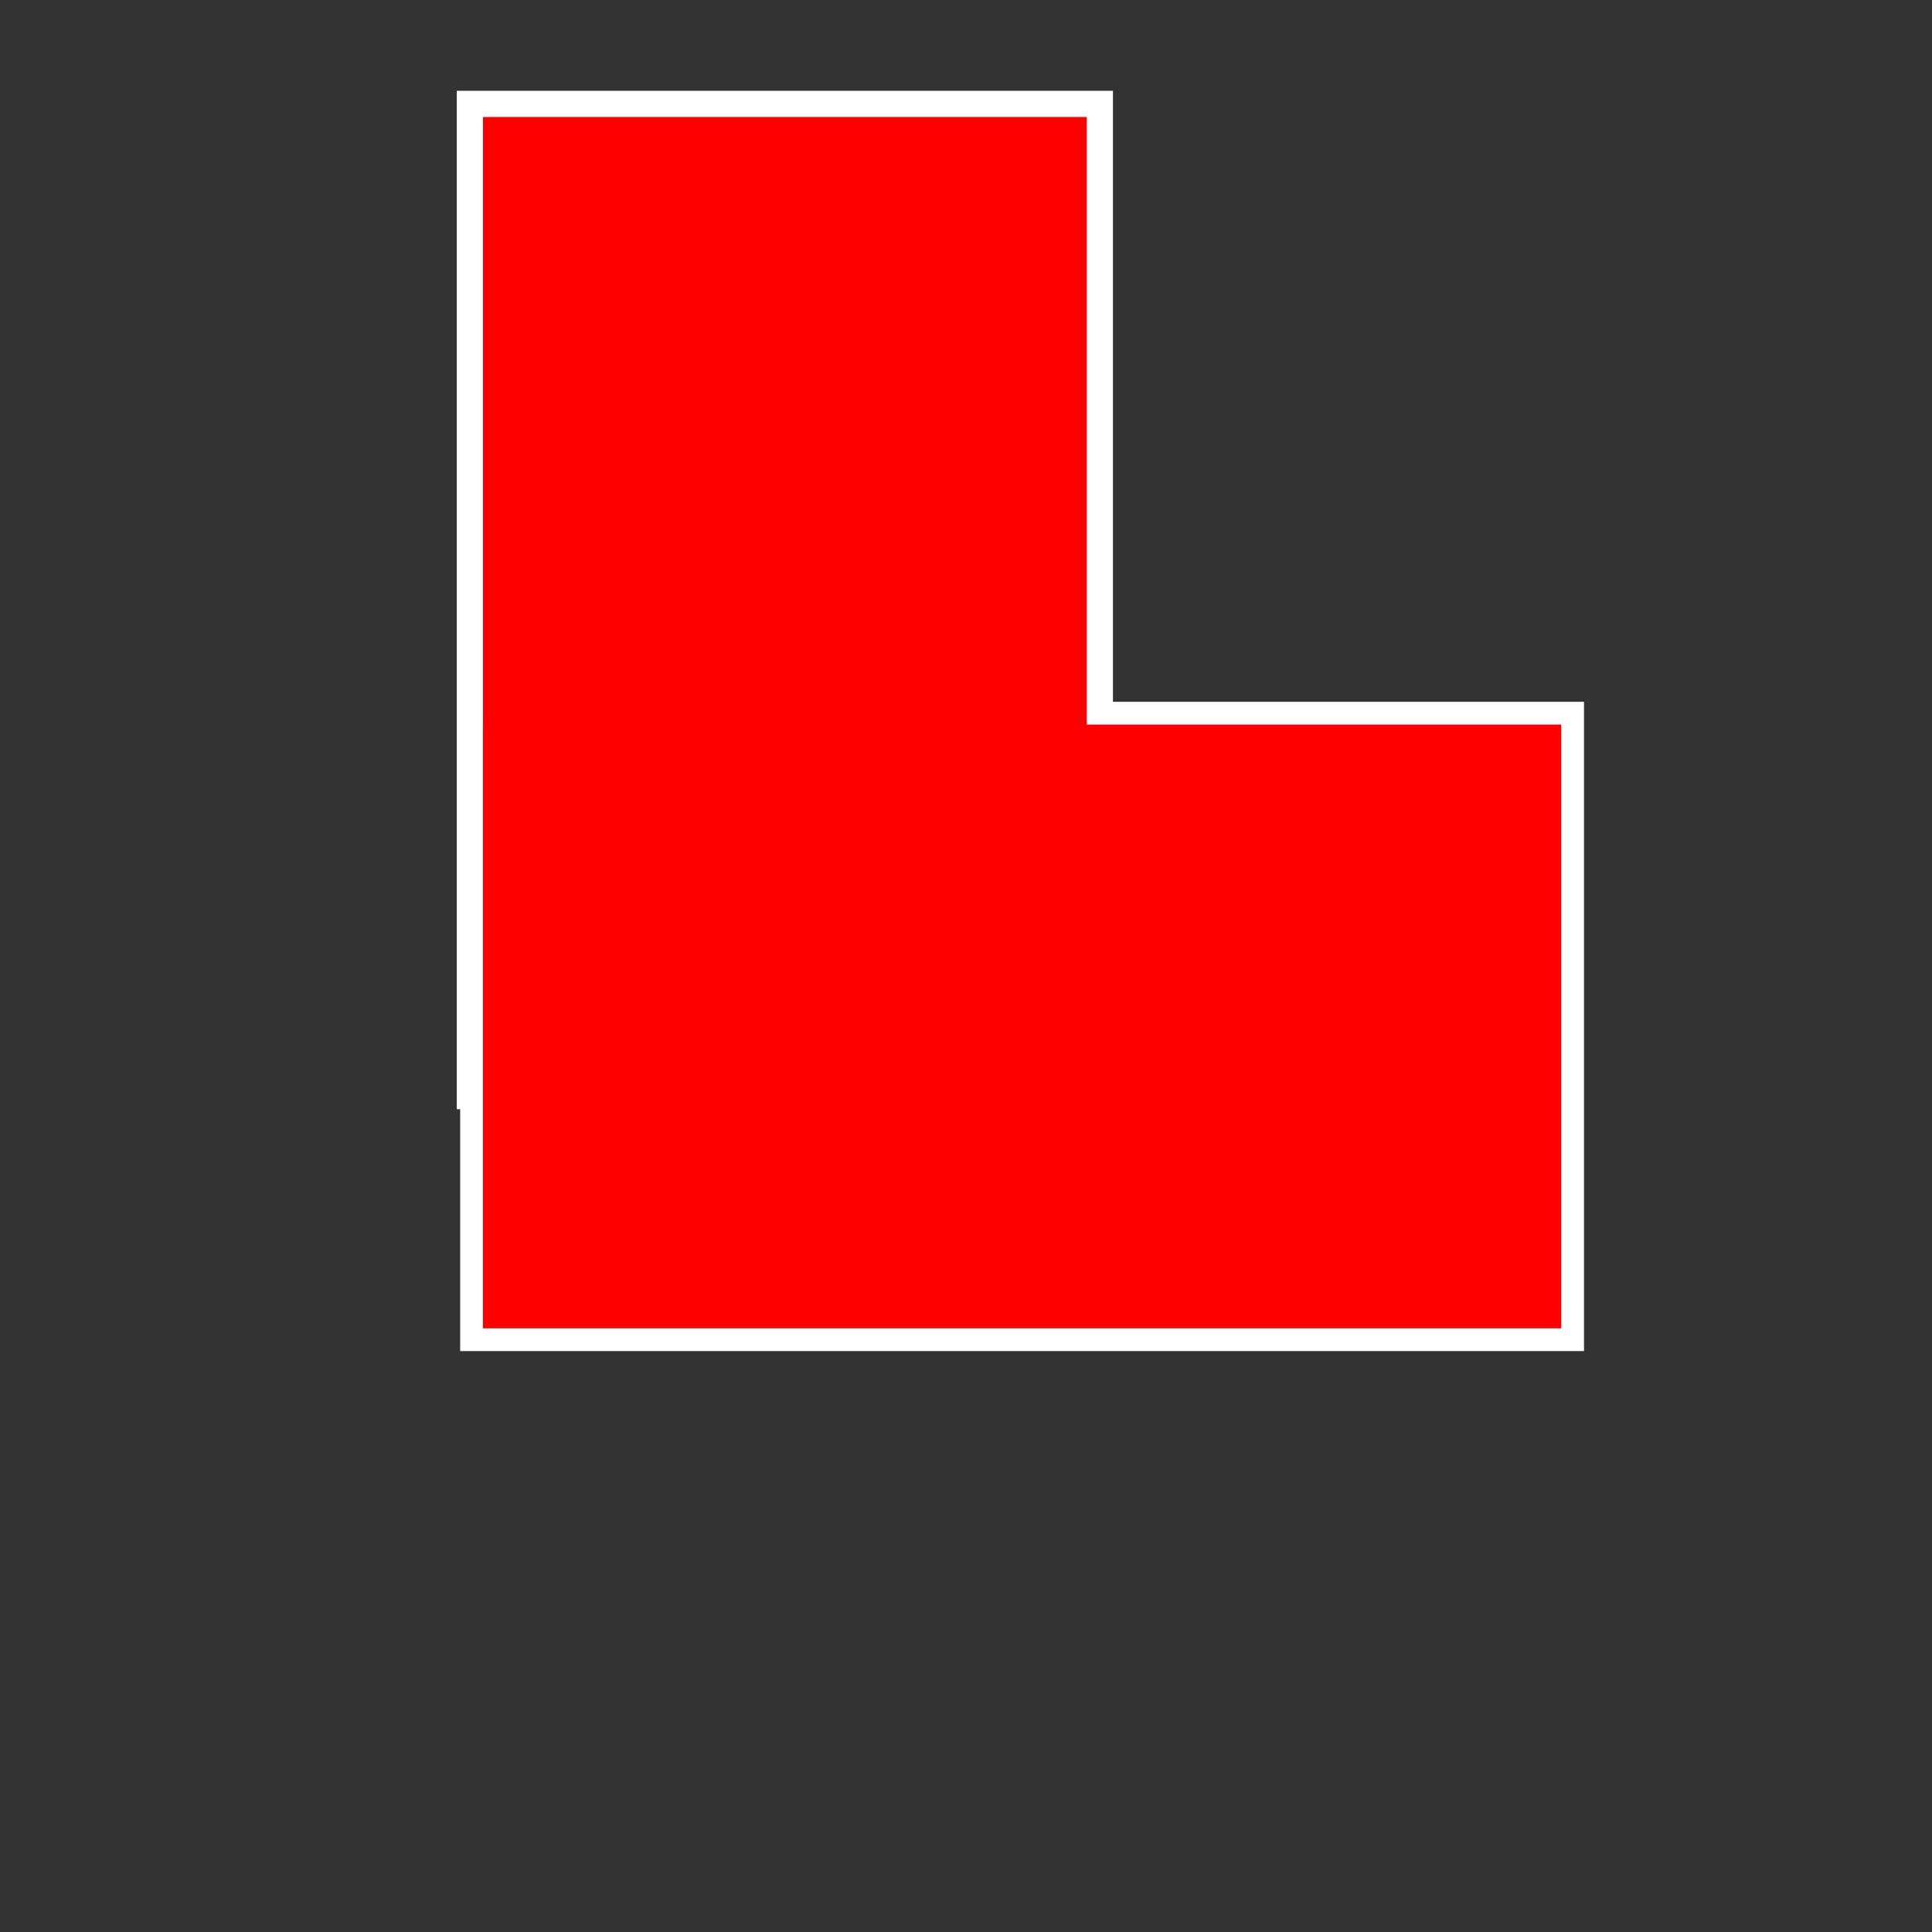
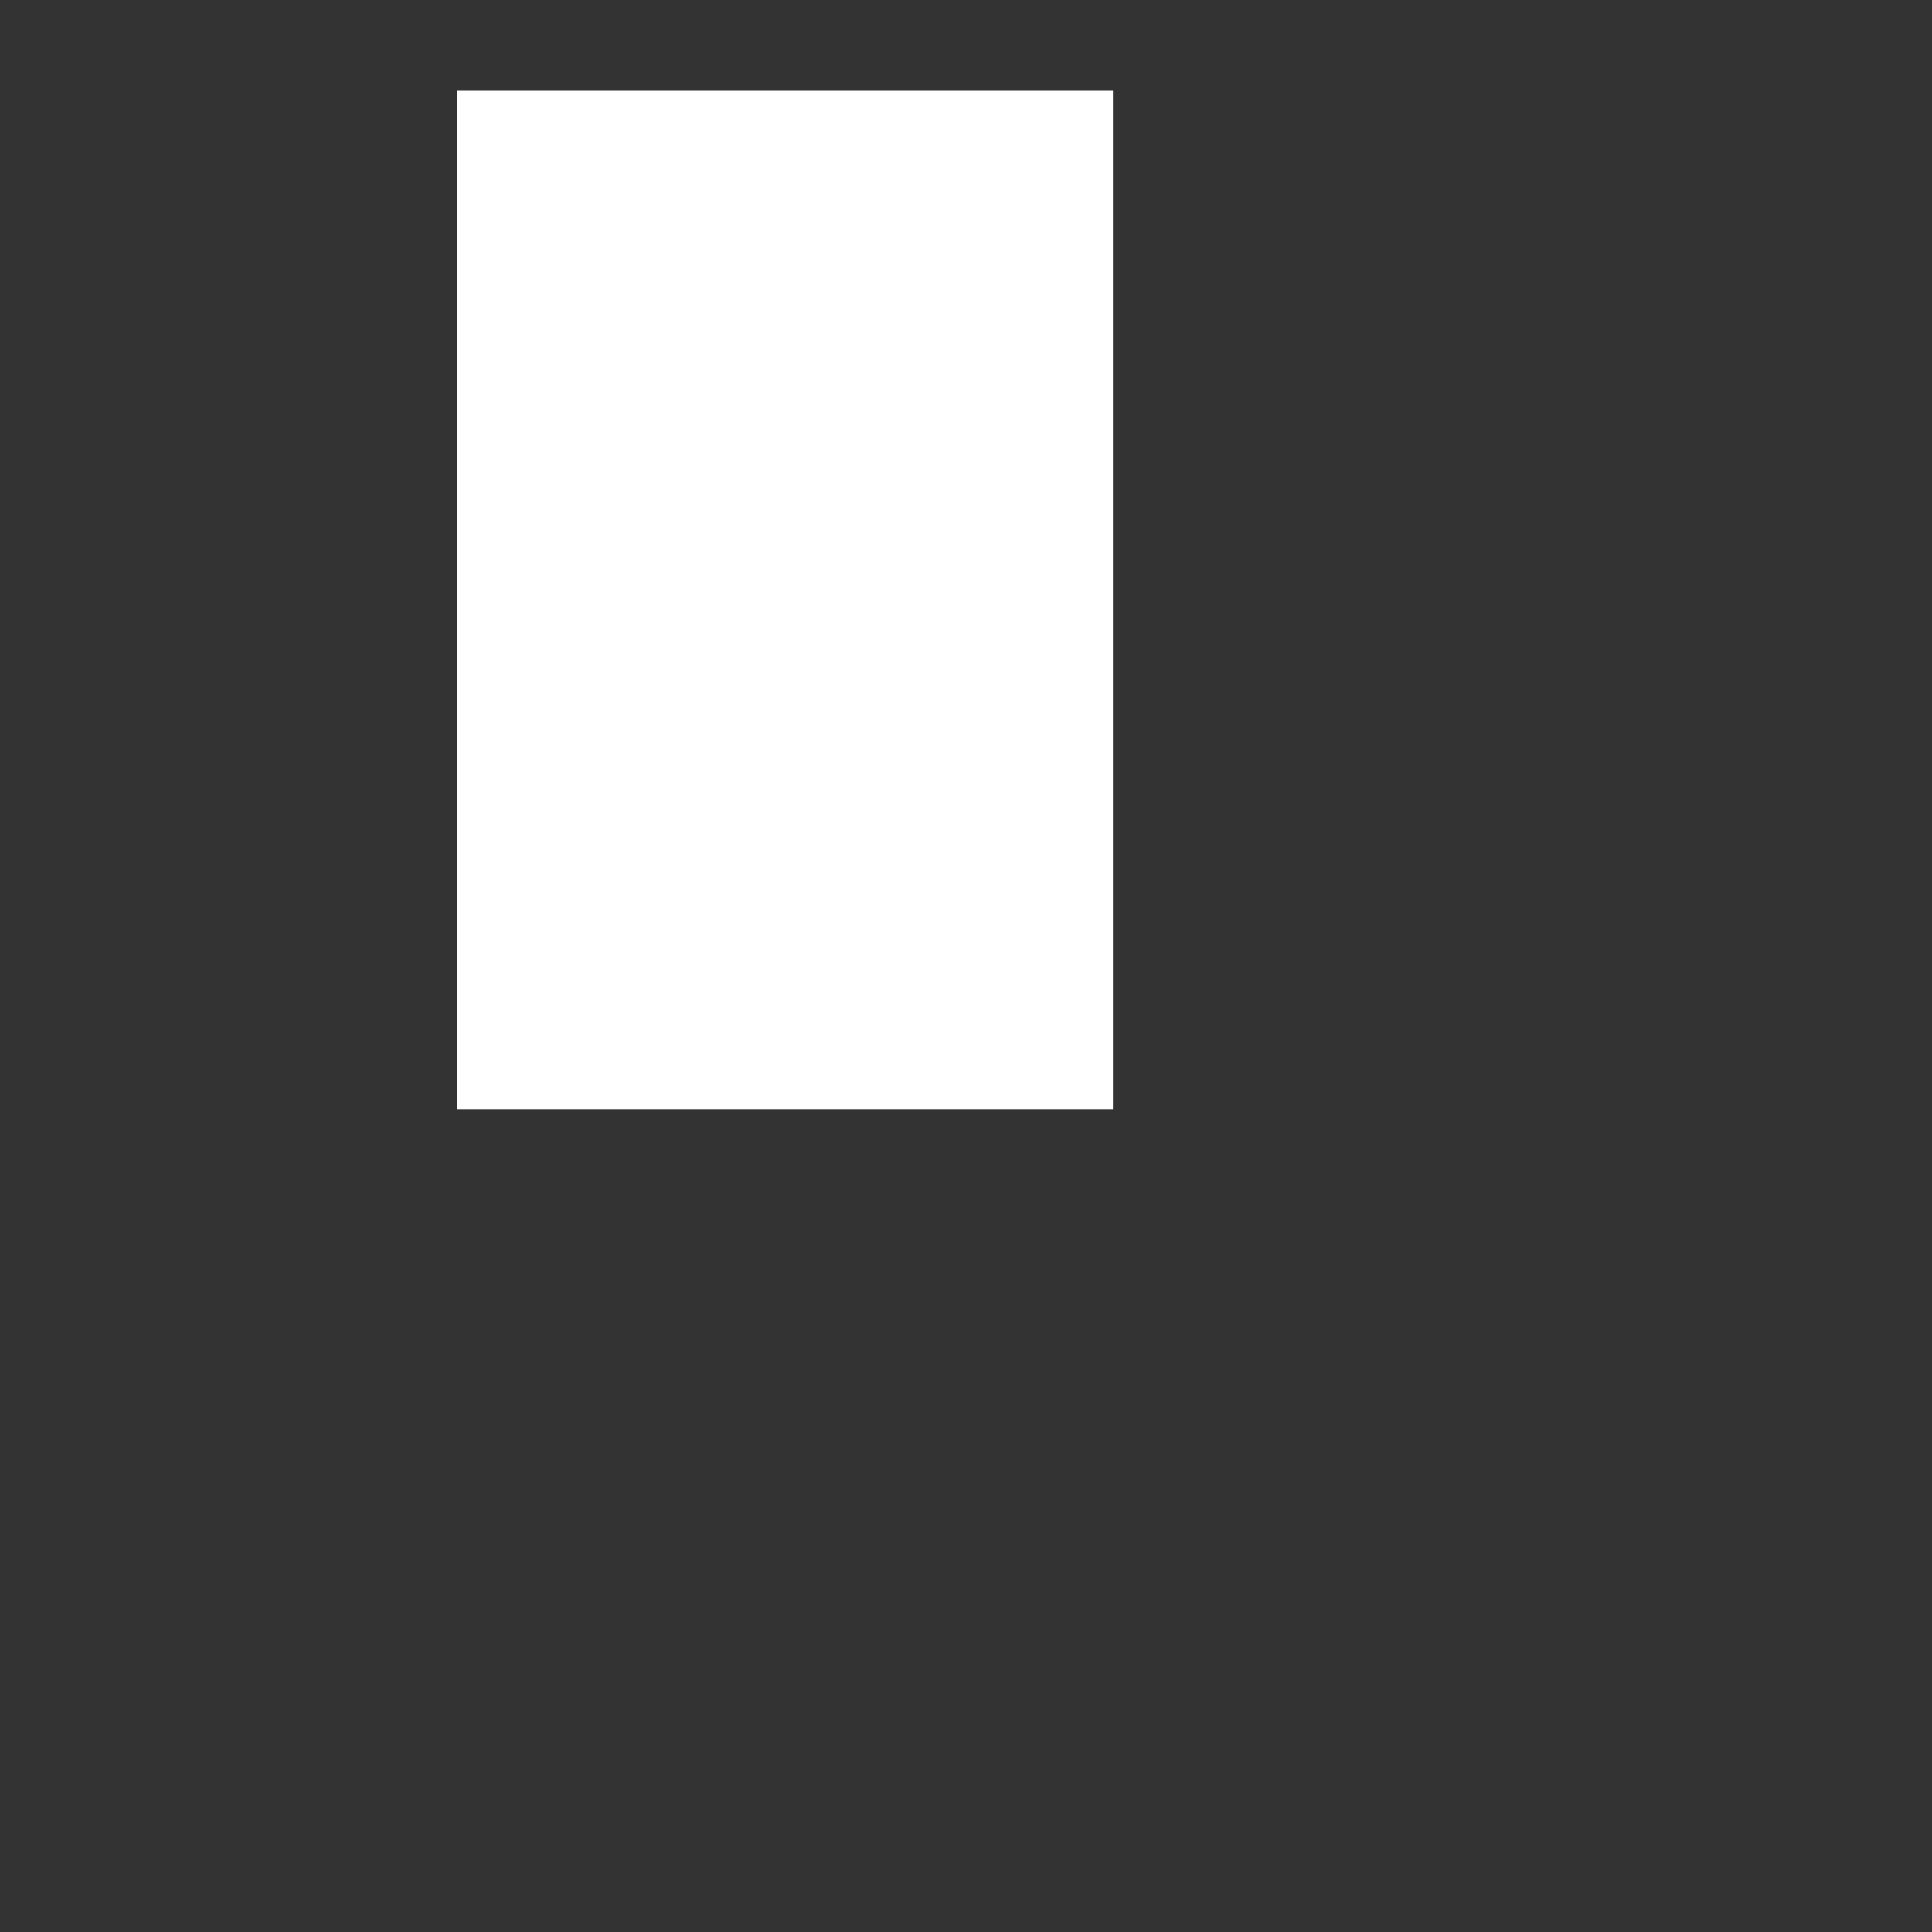
<svg xmlns="http://www.w3.org/2000/svg" xmlns:ns1="http://www.inkscape.org/namespaces/inkscape" xmlns:ns2="http://sodipodi.sourceforge.net/DTD/sodipodi-0.dtd" width="16" height="16" id="svg2" ns1:label="Pozadí" version="1.1" ns1:version="0.48.0 r9654" ns1:export-filename="F:\GIS\render\symbols\ruins.png" ns1:export-xdpi="90" ns1:export-ydpi="90" ns2:docname="ruins.svg">
  <rect width="100%" height="100%" fill="#333333" stroke="none" />
  <defs id="defs3" />
  <ns2:namedview id="base" pagecolor="#ffffff" bordercolor="#666666" borderopacity="1.0" ns1:pageopacity="0.0" ns1:pageshadow="2" ns1:zoom="27.375" ns1:cx="2.7324082" ns1:cy="7.4150598" ns1:document-units="px" ns1:current-layer="layer1" showgrid="true" ns1:window-width="1256" ns1:window-height="737" ns1:window-x="22" ns1:window-y="22" ns1:window-maximized="0">
    <ns1:grid type="xygrid" id="grid3768" empspacing="4" visible="true" enabled="true" snapvisiblegridlinesonly="true" dotted="false" />
  </ns2:namedview>
  <g ns1:label="Vrstva 1" ns1:groupmode="layer" id="layer1" transform="translate(0,-1036.362)">
    <g transform="translate(-1,-7.8299522e-6)" id="g4494-5" style="fill:#ffffff;fill-opacity:1;stroke:#ffffff;stroke-width:1.5;stroke-miterlimit:4;stroke-opacity:1;stroke-dasharray:none">
      <rect y="1037.864" x="5.533" height="6.934" width="3.934" id="rect3908-2" style="fill:#ffffff;fill-opacity:1;stroke:#ffffff;stroke-width:1.5;stroke-linecap:square;stroke-linejoin:miter;stroke-miterlimit:4;stroke-opacity:1;stroke-dasharray:none" />
-       <rect y="1042.924" x="5.561" height="3.877" width="7.807" id="rect3908-1-7" style="fill:#ffffff;fill-opacity:1;stroke:#ffffff;stroke-width:1.5;stroke-linecap:square;stroke-linejoin:miter;stroke-miterlimit:4;stroke-opacity:1;stroke-dasharray:none" />
    </g>
    <g id="g4494" transform="translate(-1,0)" style="fill:#ff0000;fill-opacity:1;stroke:#ff0000;stroke-opacity:1">
-       <rect y="1037.864" x="5.533" height="6.934" width="3.934" id="rect3908" style="fill:#ff0000;fill-opacity:1;stroke:#ff0000;stroke-width:1.066;stroke-linecap:square;stroke-linejoin:miter;stroke-miterlimit:4;stroke-opacity:1;stroke-dasharray:none" />
-       <rect y="1042.924" x="5.561" height="3.877" width="7.807" id="rect3908-1" style="fill:#ff0000;fill-opacity:1;stroke:#ff0000;stroke-width:1.123;stroke-linecap:square;stroke-linejoin:miter;stroke-miterlimit:4;stroke-opacity:1;stroke-dasharray:none" />
-     </g>
+       </g>
  </g>
</svg>